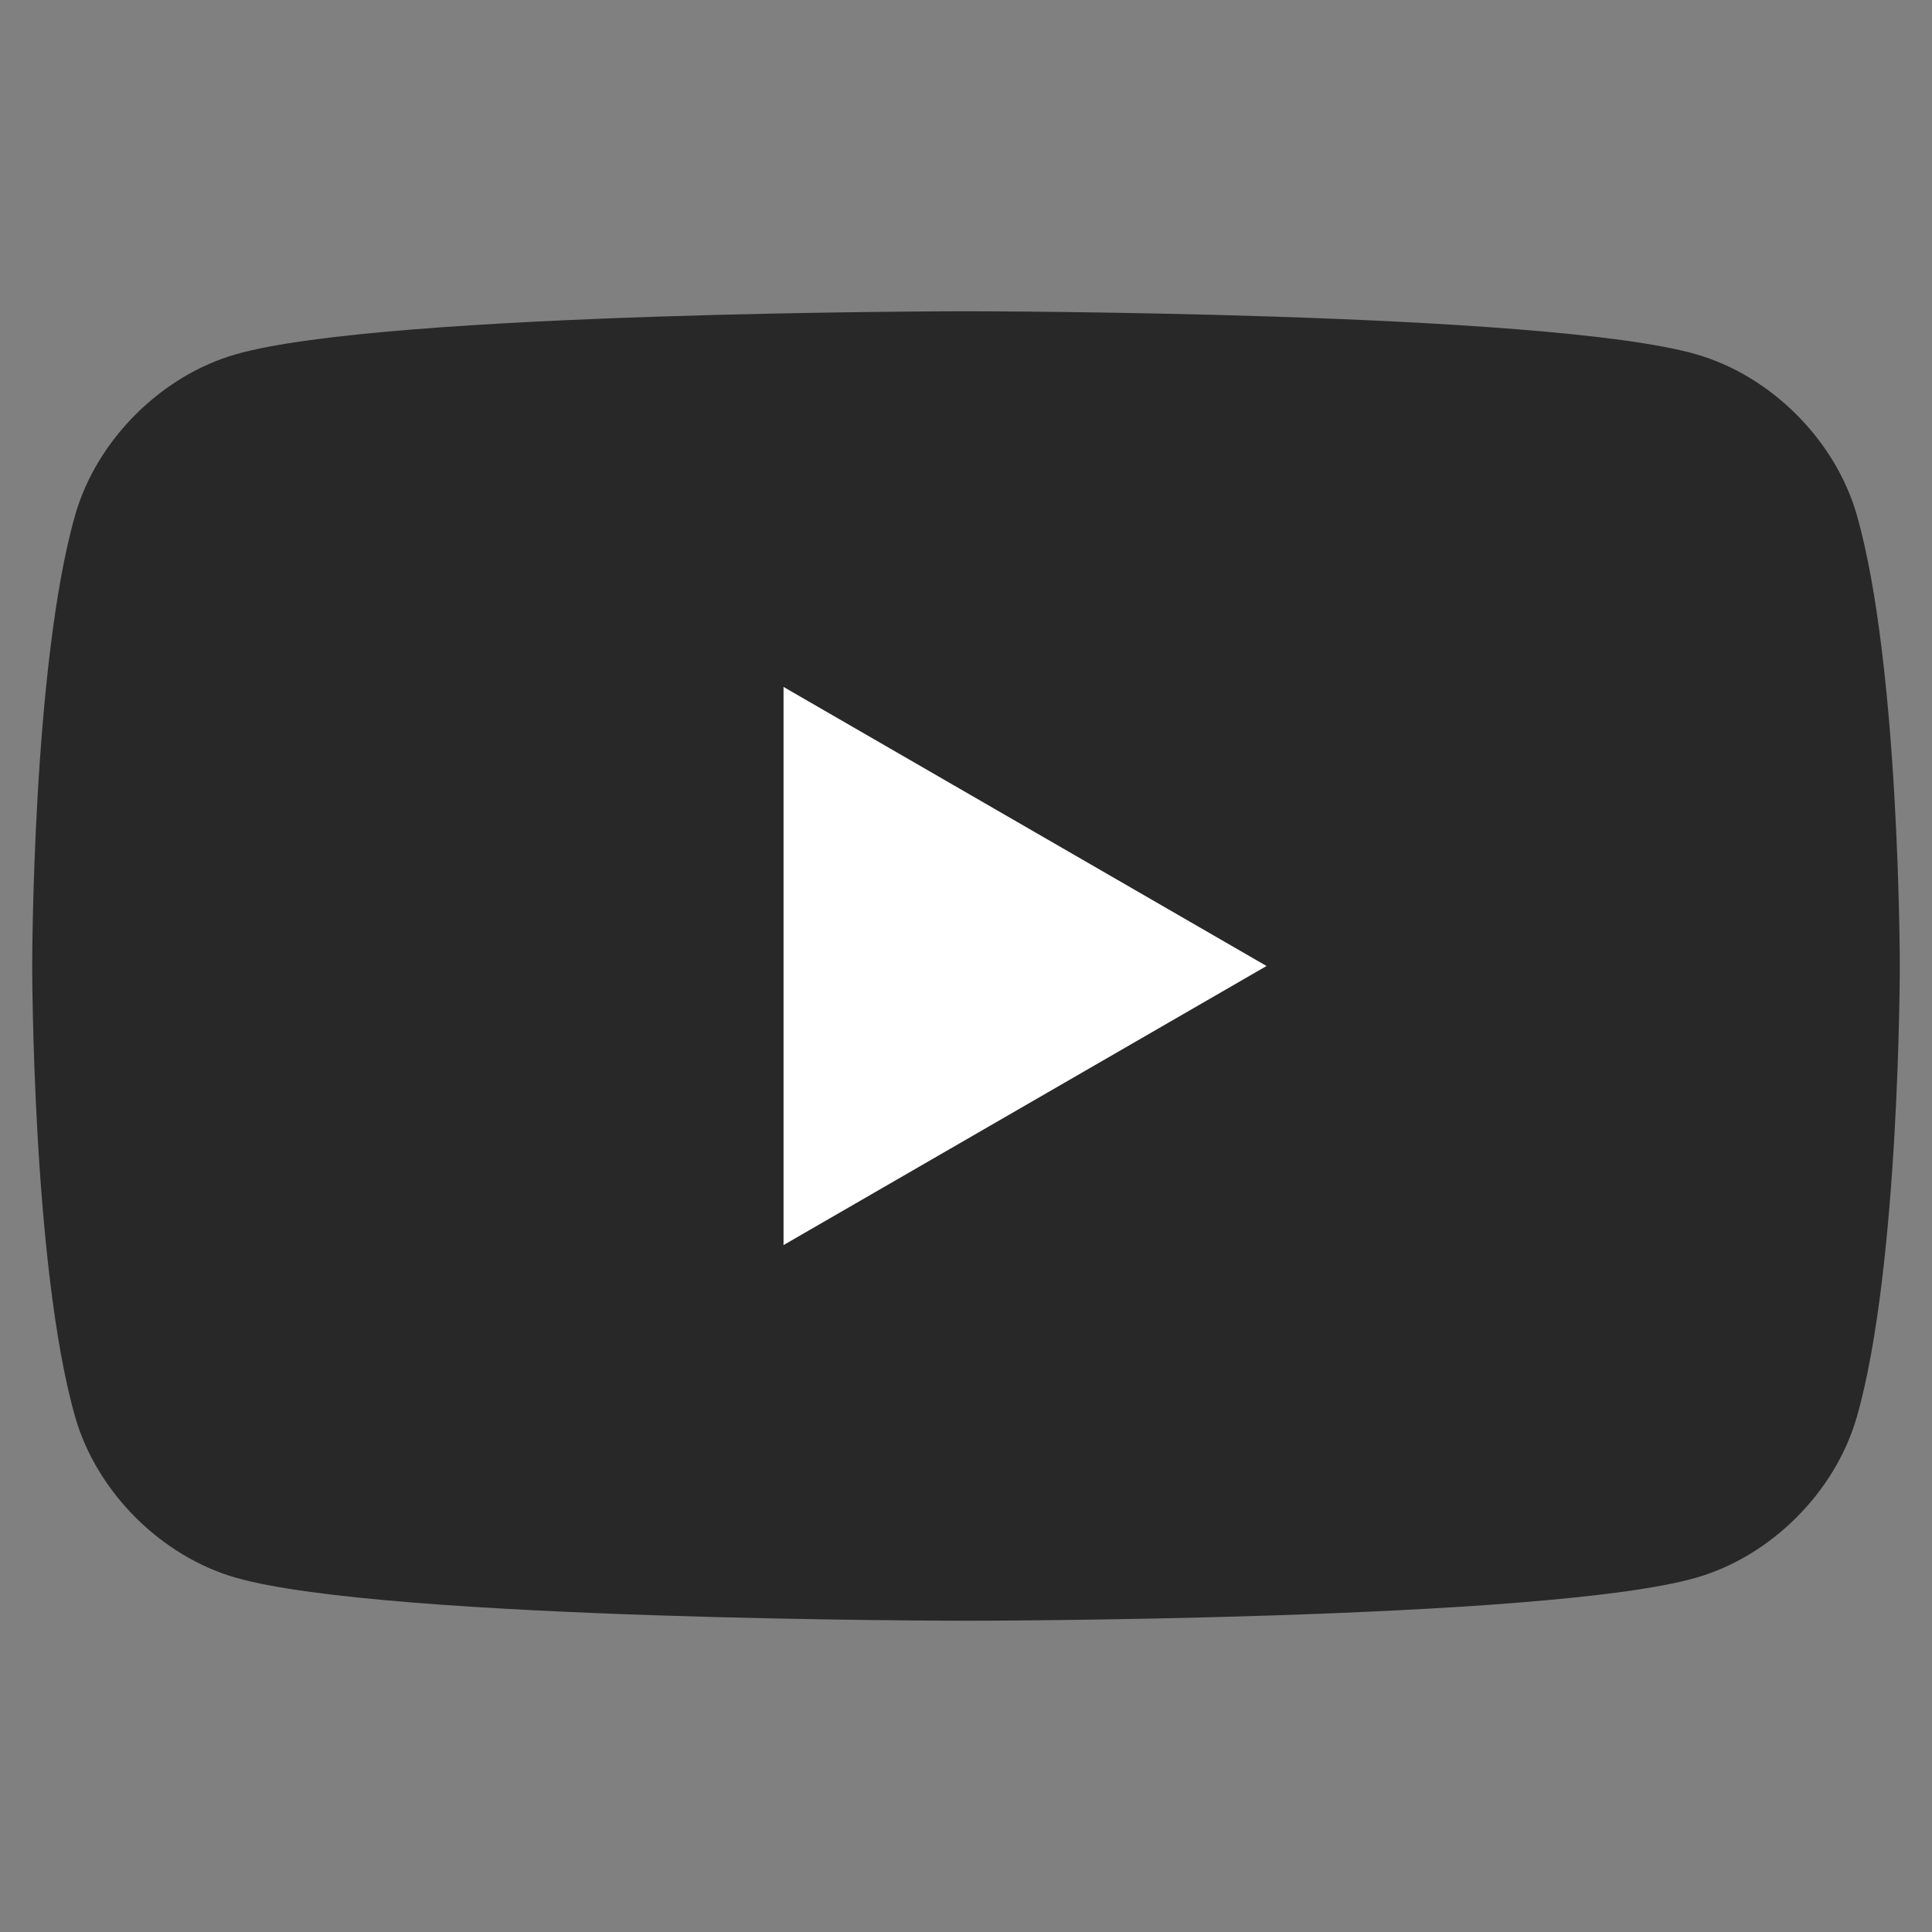
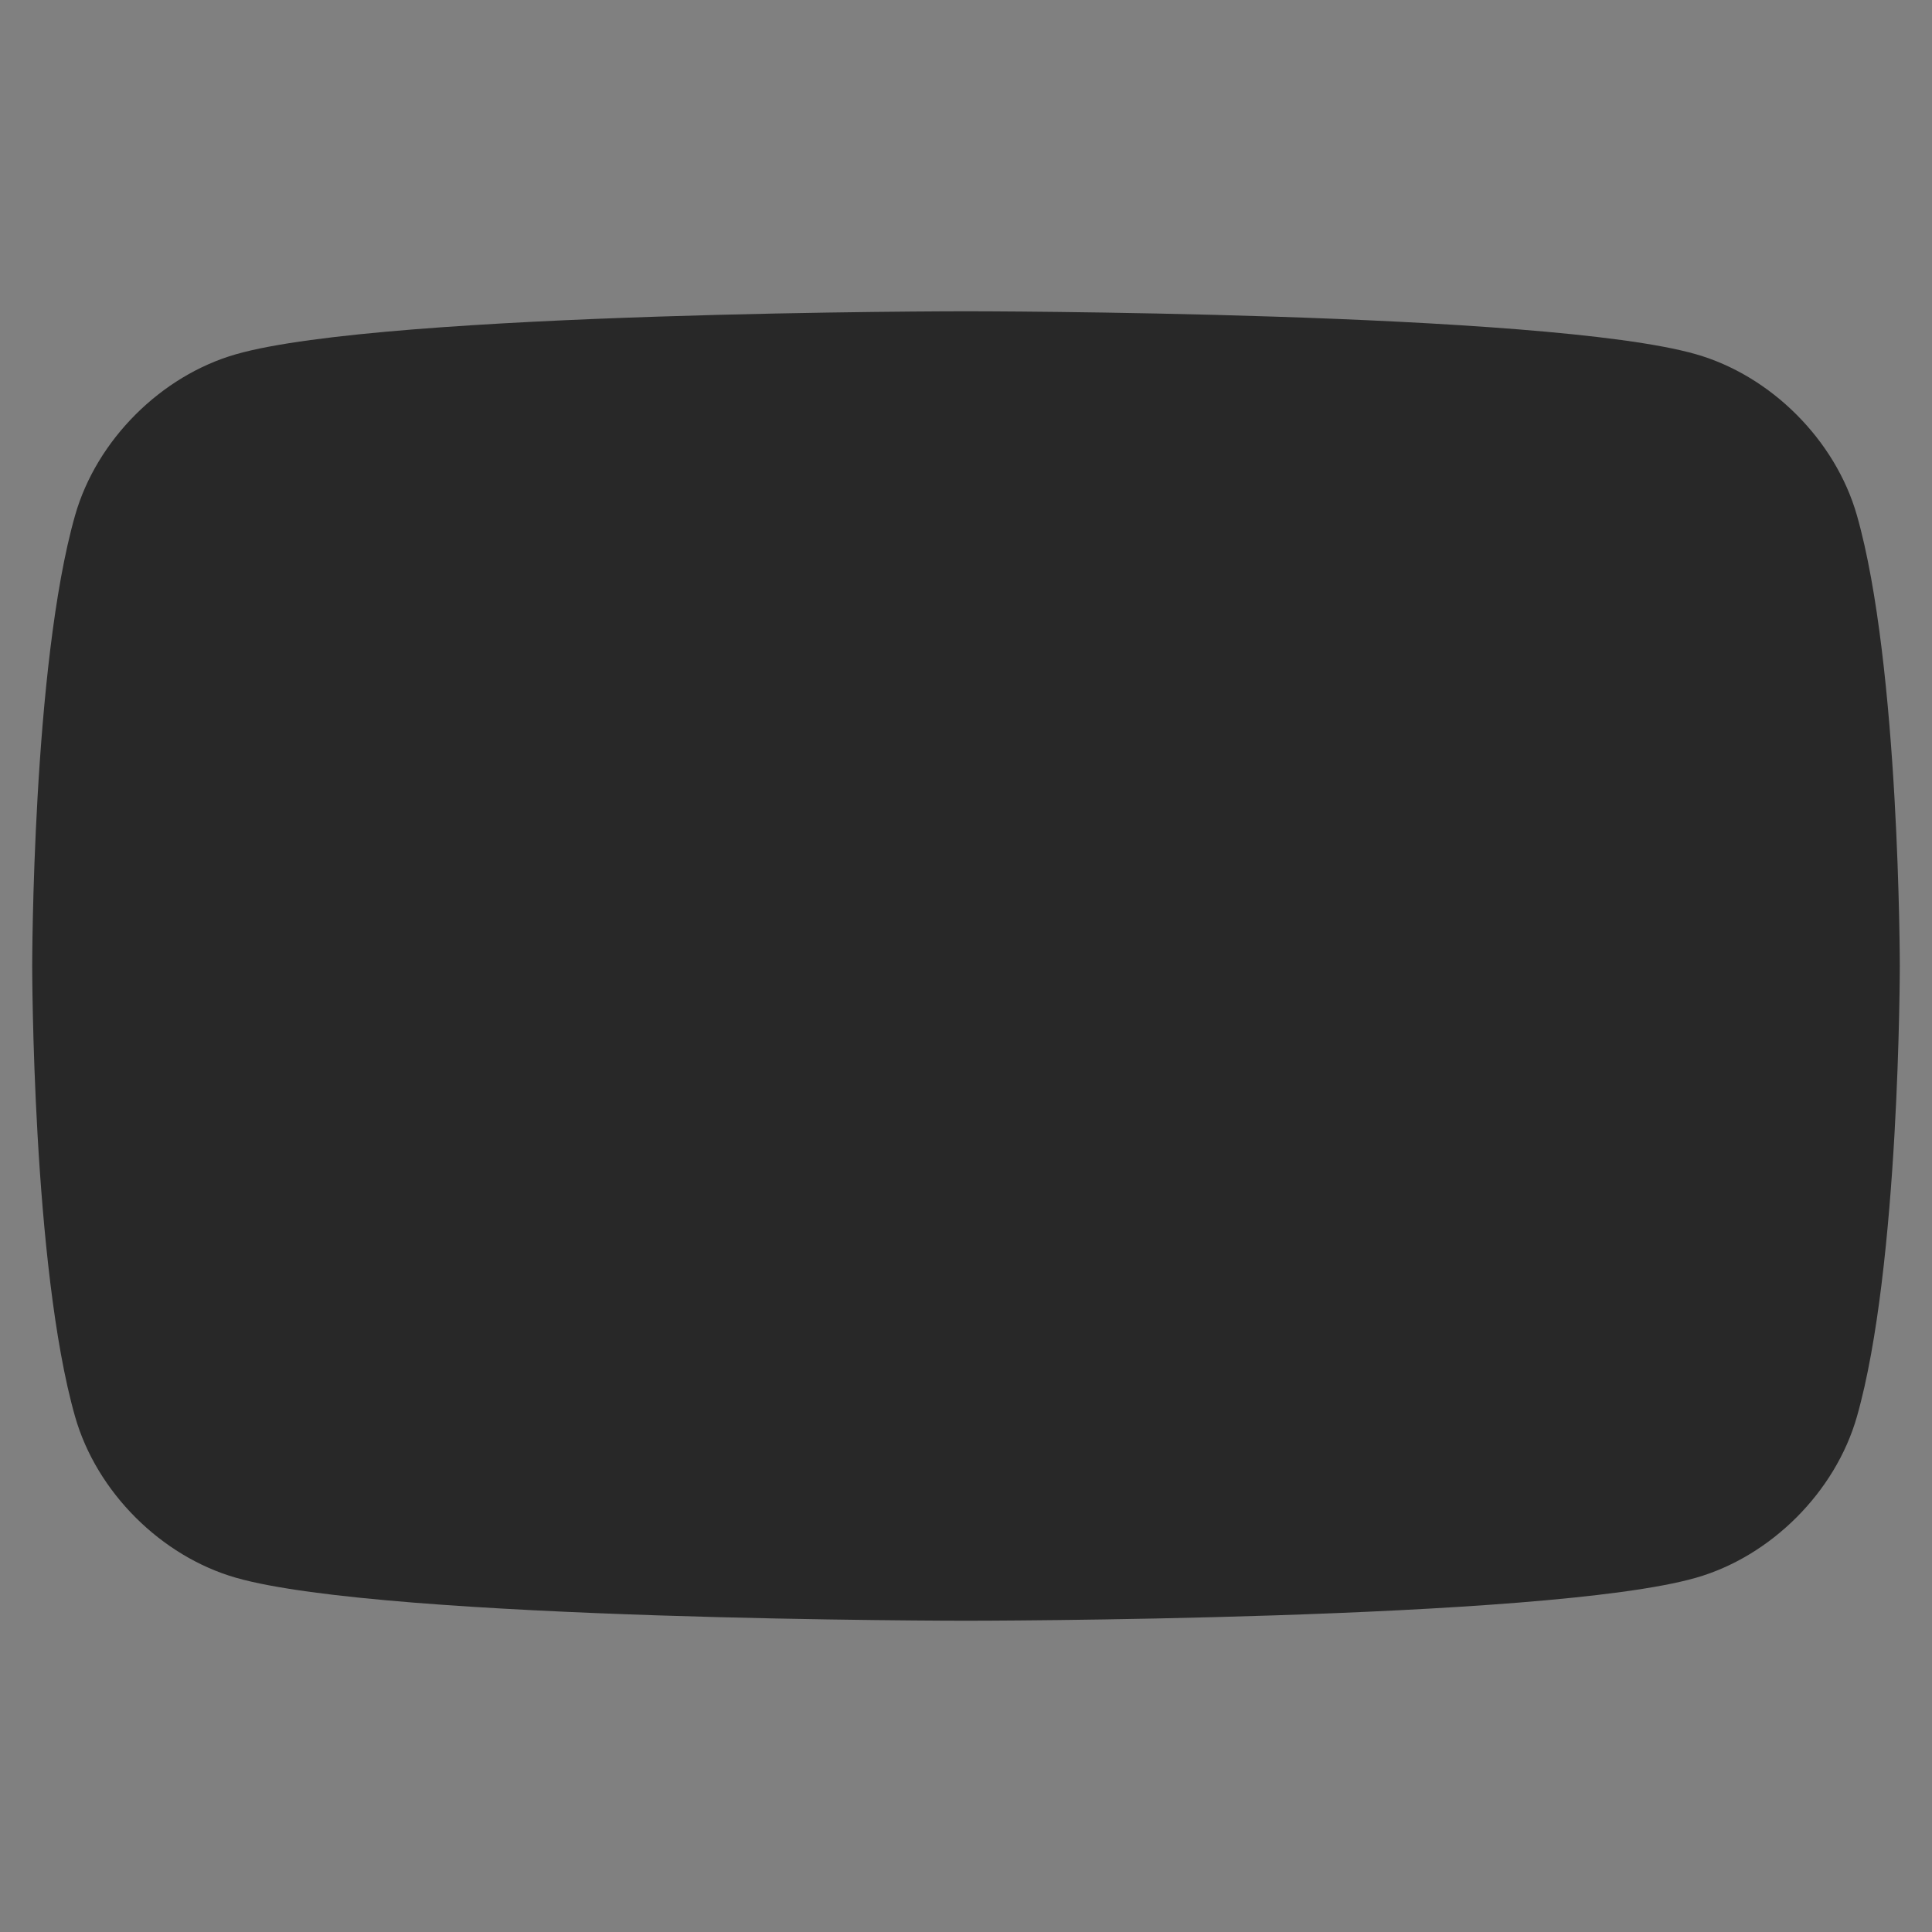
<svg xmlns="http://www.w3.org/2000/svg" id="_レイヤー_1" version="1.1" viewBox="0 0 18 18">
  <rect x="0" y="0" width="18" height="18" fill="#808080" stroke="none" />
  <defs>
    <style>
      .st0 {
        fill: #fff;
      }

      .st1 {
        fill: #282828;
      }
    </style>
  </defs>
  <path class="st1" d="M17.3,4.8c-.2-.7-.8-1.3-1.5-1.5-1.4-.4-6.8-.4-6.8-.4,0,0-5.4,0-6.8.4-.7.2-1.3.8-1.5,1.5-.4,1.4-.4,4.2-.4,4.2,0,0,0,2.8.4,4.2.2.7.8,1.3,1.5,1.5,1.4.4,6.8.4,6.8.4,0,0,5.4,0,6.8-.4.7-.2,1.3-.8,1.5-1.5.4-1.4.4-4.2.4-4.2,0,0,0-2.8-.4-4.2Z" />
-   <polygon class="st0" points="7.3 11.6 7.3 6.4 11.8 9 7.3 11.6" />
</svg>